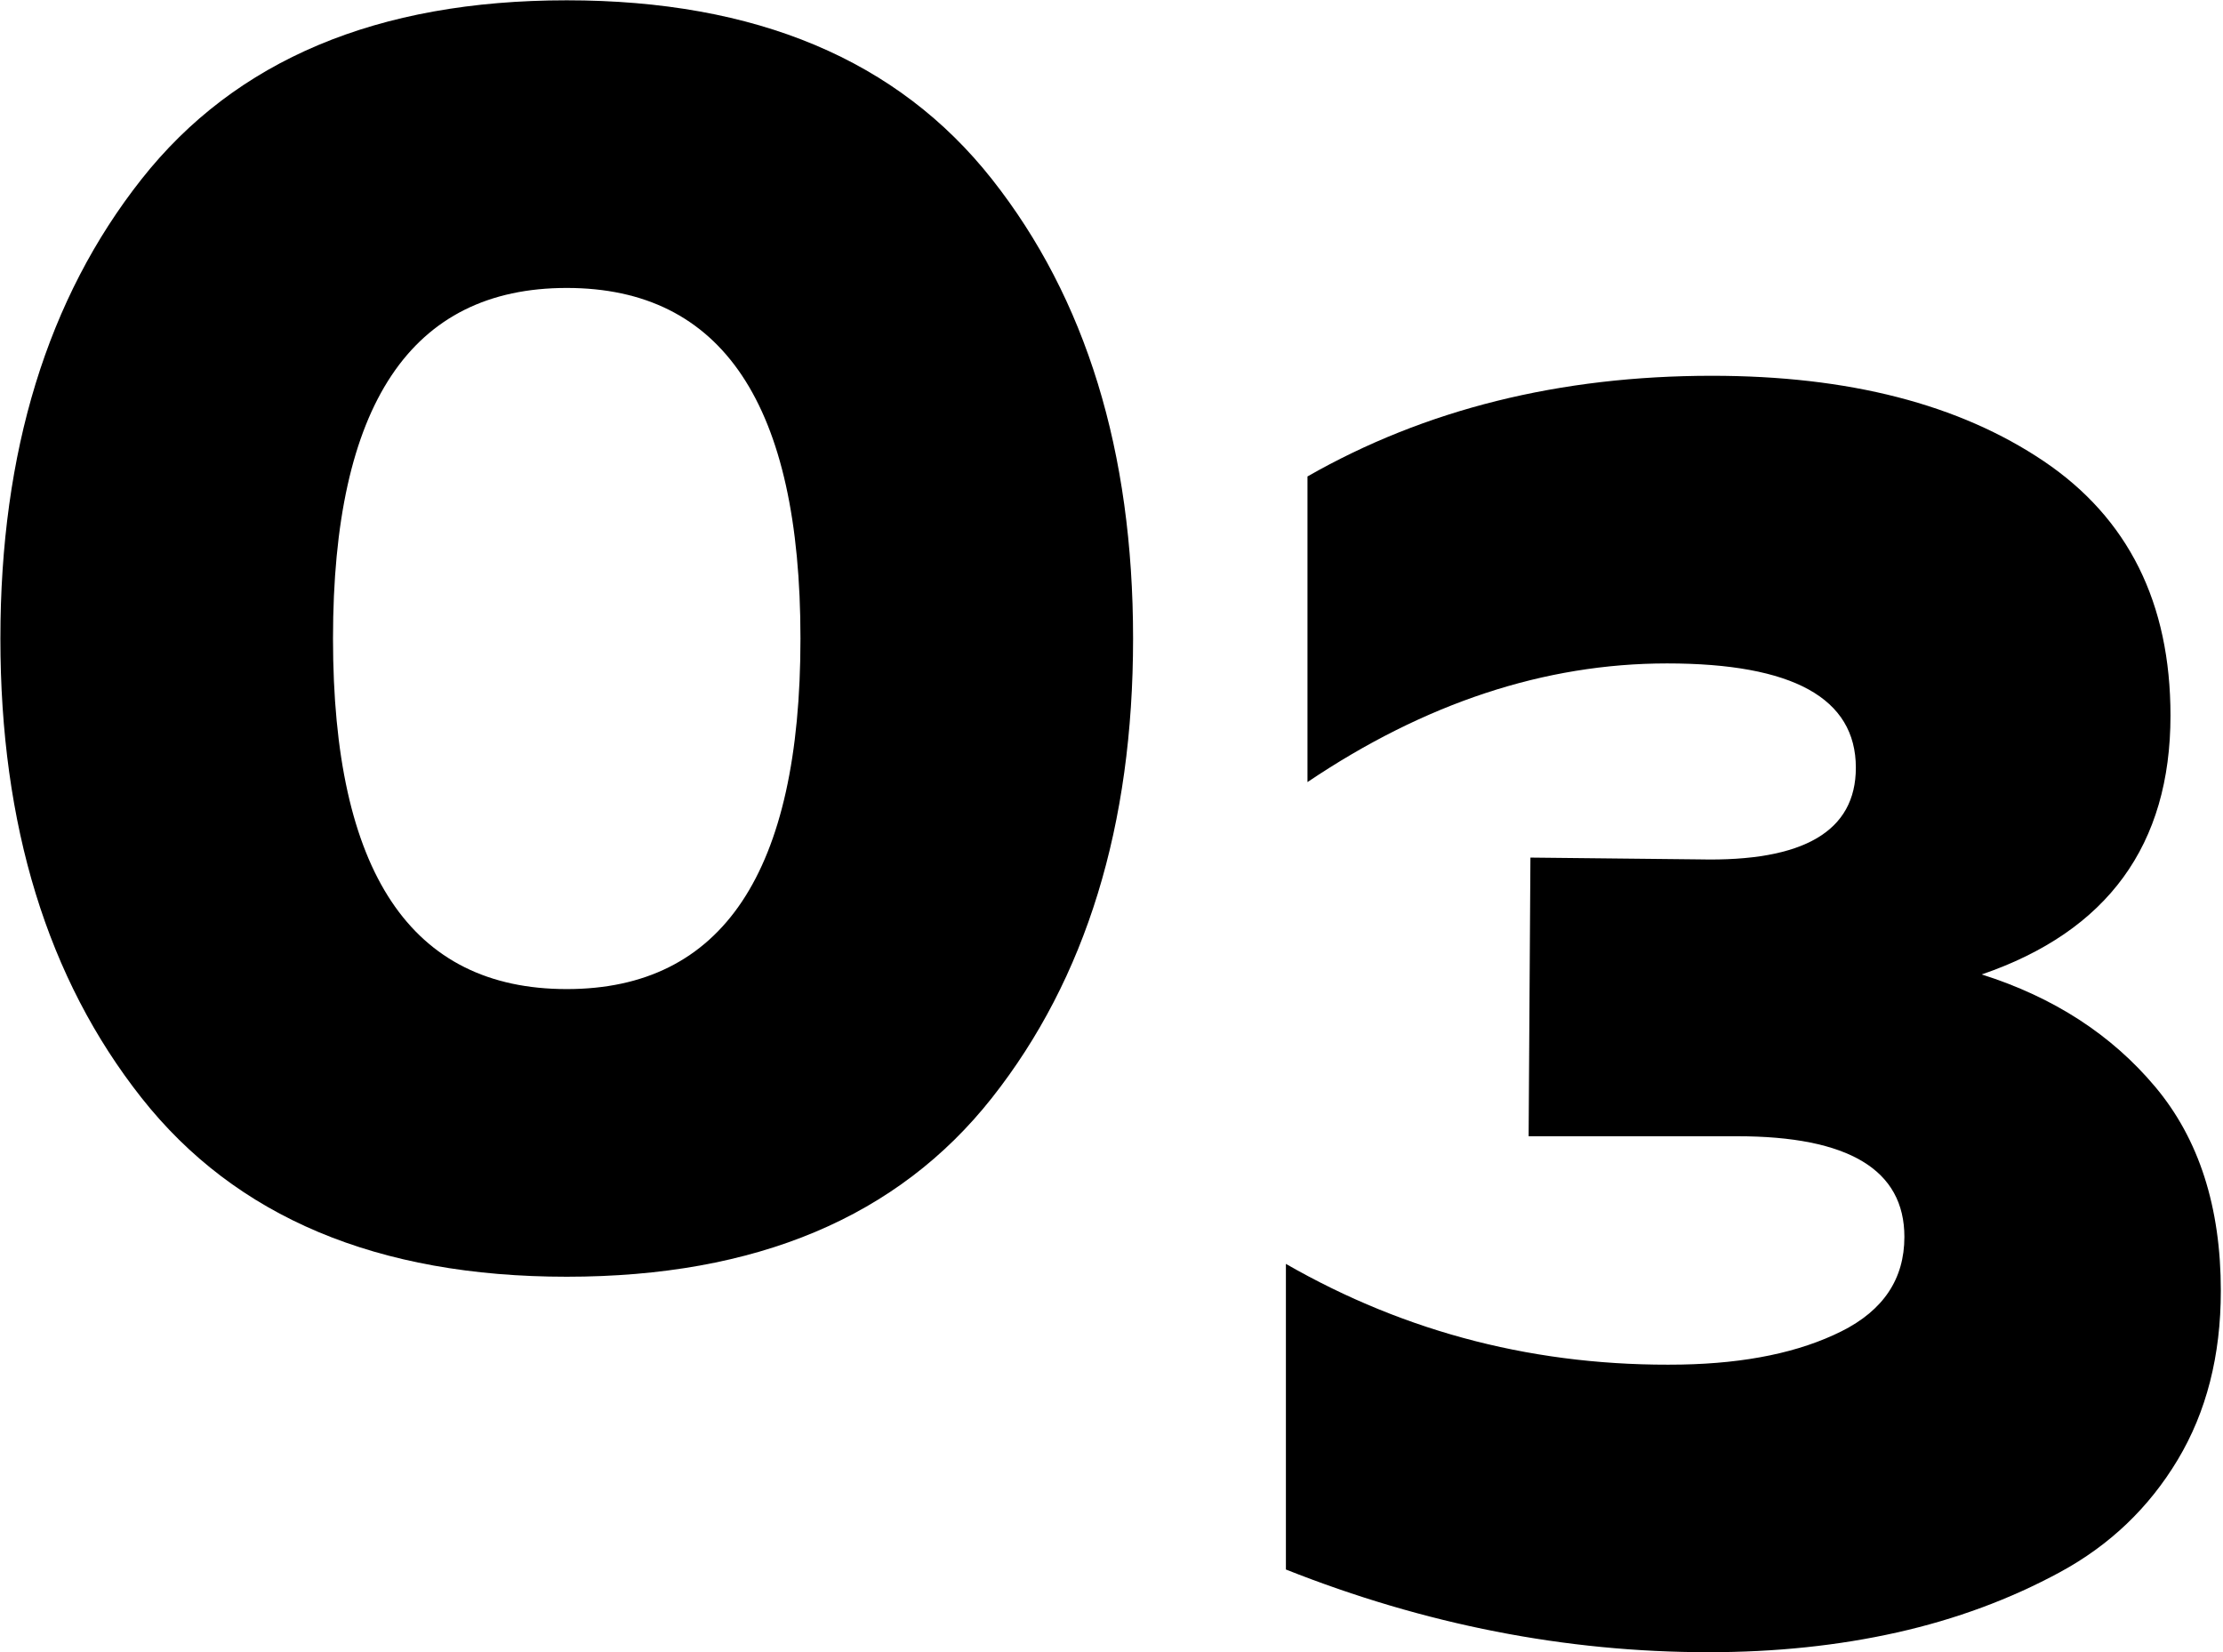
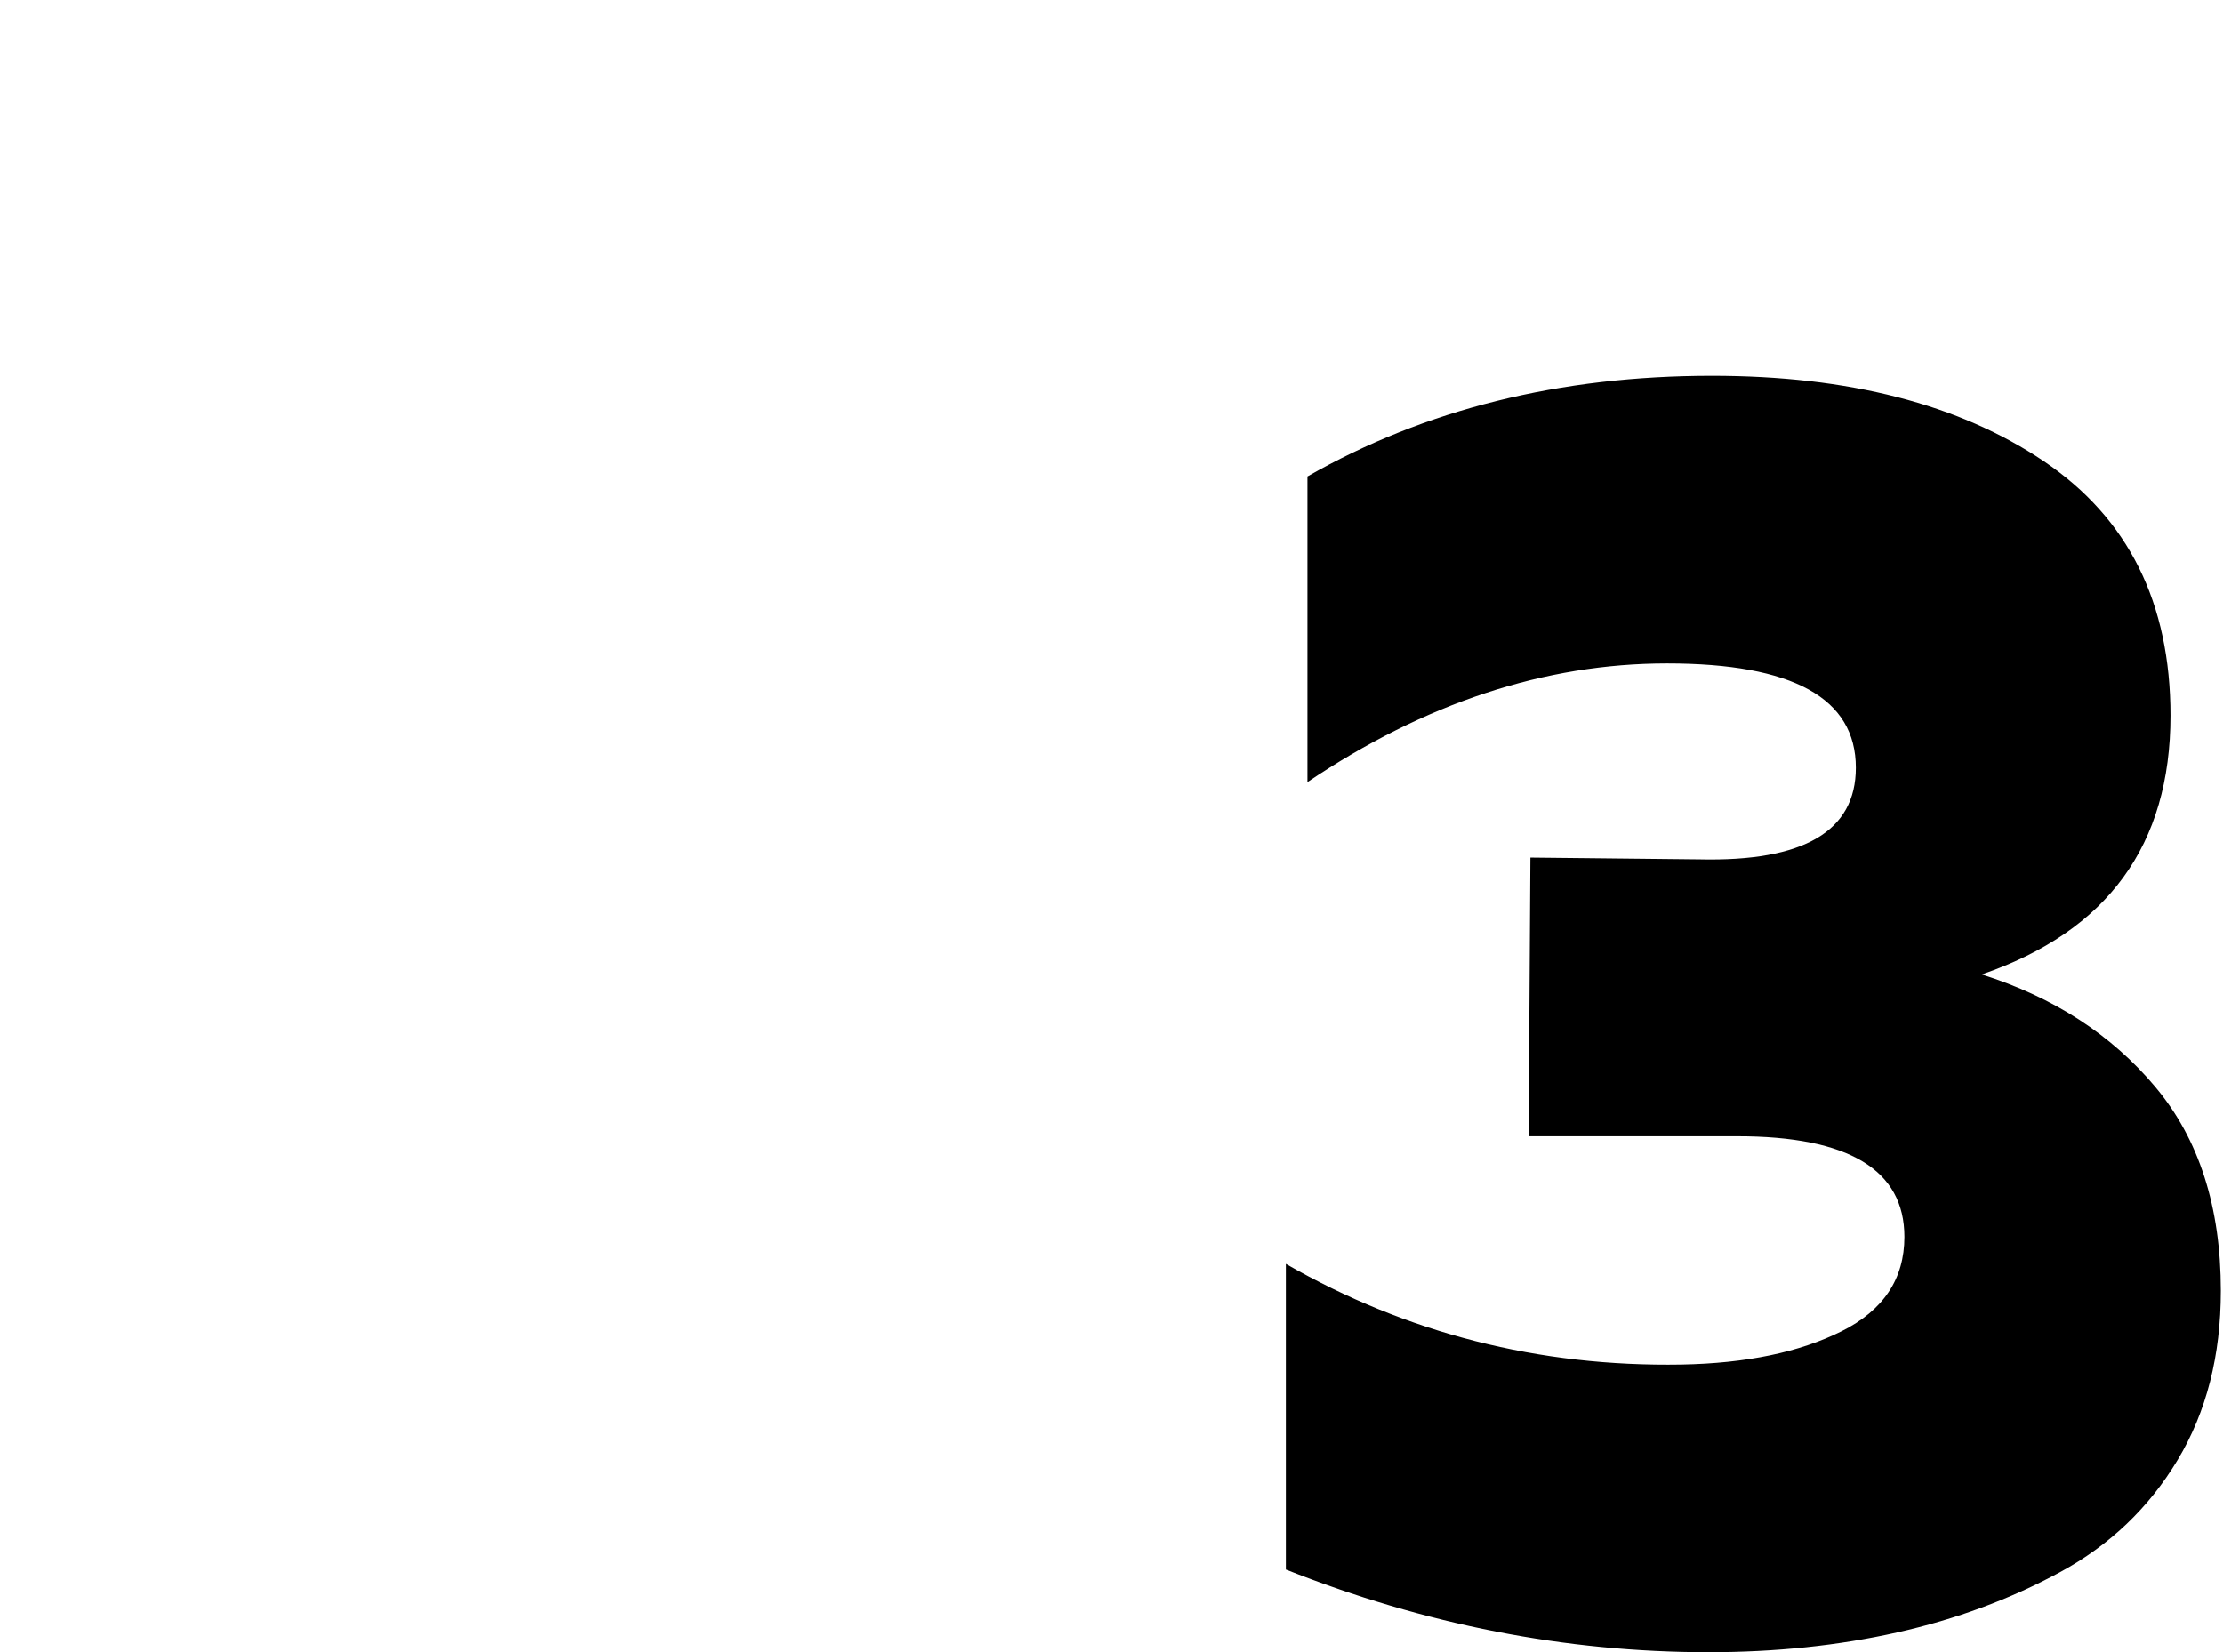
<svg xmlns="http://www.w3.org/2000/svg" width="100%" height="100%" viewBox="0 0 296 220" xml:space="preserve" style="fill-rule:evenodd;clip-rule:evenodd;stroke-linejoin:round;stroke-miterlimit:2;">
  <g transform="matrix(1,0,0,1,-1056.48,-370.027)">
    <g>
      <g transform="matrix(19.95,0,0,19.95,-6005.11,-10735.1)">
-         <path d="M354.909,563.976C354.281,563.18 353.967,562.158 353.967,560.91C353.967,559.662 354.281,558.64 354.909,557.844C355.537,557.048 356.483,556.65 357.747,556.65C359.011,556.65 359.957,557.048 360.585,557.844C361.213,558.64 361.527,559.662 361.527,560.91C361.527,562.158 361.213,563.18 360.585,563.976C359.957,564.772 359.011,565.17 357.747,565.17C356.483,565.17 355.537,564.772 354.909,563.976ZM357.747,563.25C358.787,563.25 359.307,562.47 359.307,560.91C359.307,559.35 358.787,558.57 357.747,558.57C356.707,558.57 356.187,559.35 356.187,560.91C356.187,562.47 356.707,563.25 357.747,563.25Z" style="fill-rule:nonzero;" />
-       </g>
+         </g>
      <g transform="matrix(19.95,0,0,19.95,-6005.11,-10685.1)">
        <path d="M368.451,558.918C368.451,559.782 368.031,560.358 367.191,560.646C367.671,560.798 368.057,561.048 368.349,561.396C368.641,561.744 368.787,562.198 368.787,562.758C368.787,563.19 368.691,563.566 368.499,563.886C368.307,564.206 368.045,564.456 367.713,564.636C367.381,564.816 367.019,564.95 366.627,565.038C366.235,565.126 365.815,565.17 365.367,565.17C364.415,565.17 363.475,564.986 362.547,564.618L362.547,562.578C363.355,563.042 364.235,563.266 365.187,563.25C365.619,563.242 365.975,563.168 366.255,563.028C366.535,562.888 366.675,562.678 366.675,562.398C366.675,561.95 366.303,561.726 365.559,561.726L364.167,561.726L364.179,559.866L365.307,559.878C366.003,559.894 366.351,559.69 366.351,559.266C366.351,558.802 365.931,558.57 365.091,558.57C364.275,558.57 363.475,558.834 362.691,559.362L362.691,557.322C363.475,556.874 364.375,556.65 365.391,556.65C366.303,556.65 367.041,556.84 367.605,557.22C368.169,557.6 368.451,558.166 368.451,558.918Z" style="fill-rule:nonzero;" />
      </g>
    </g>
  </g>
</svg>